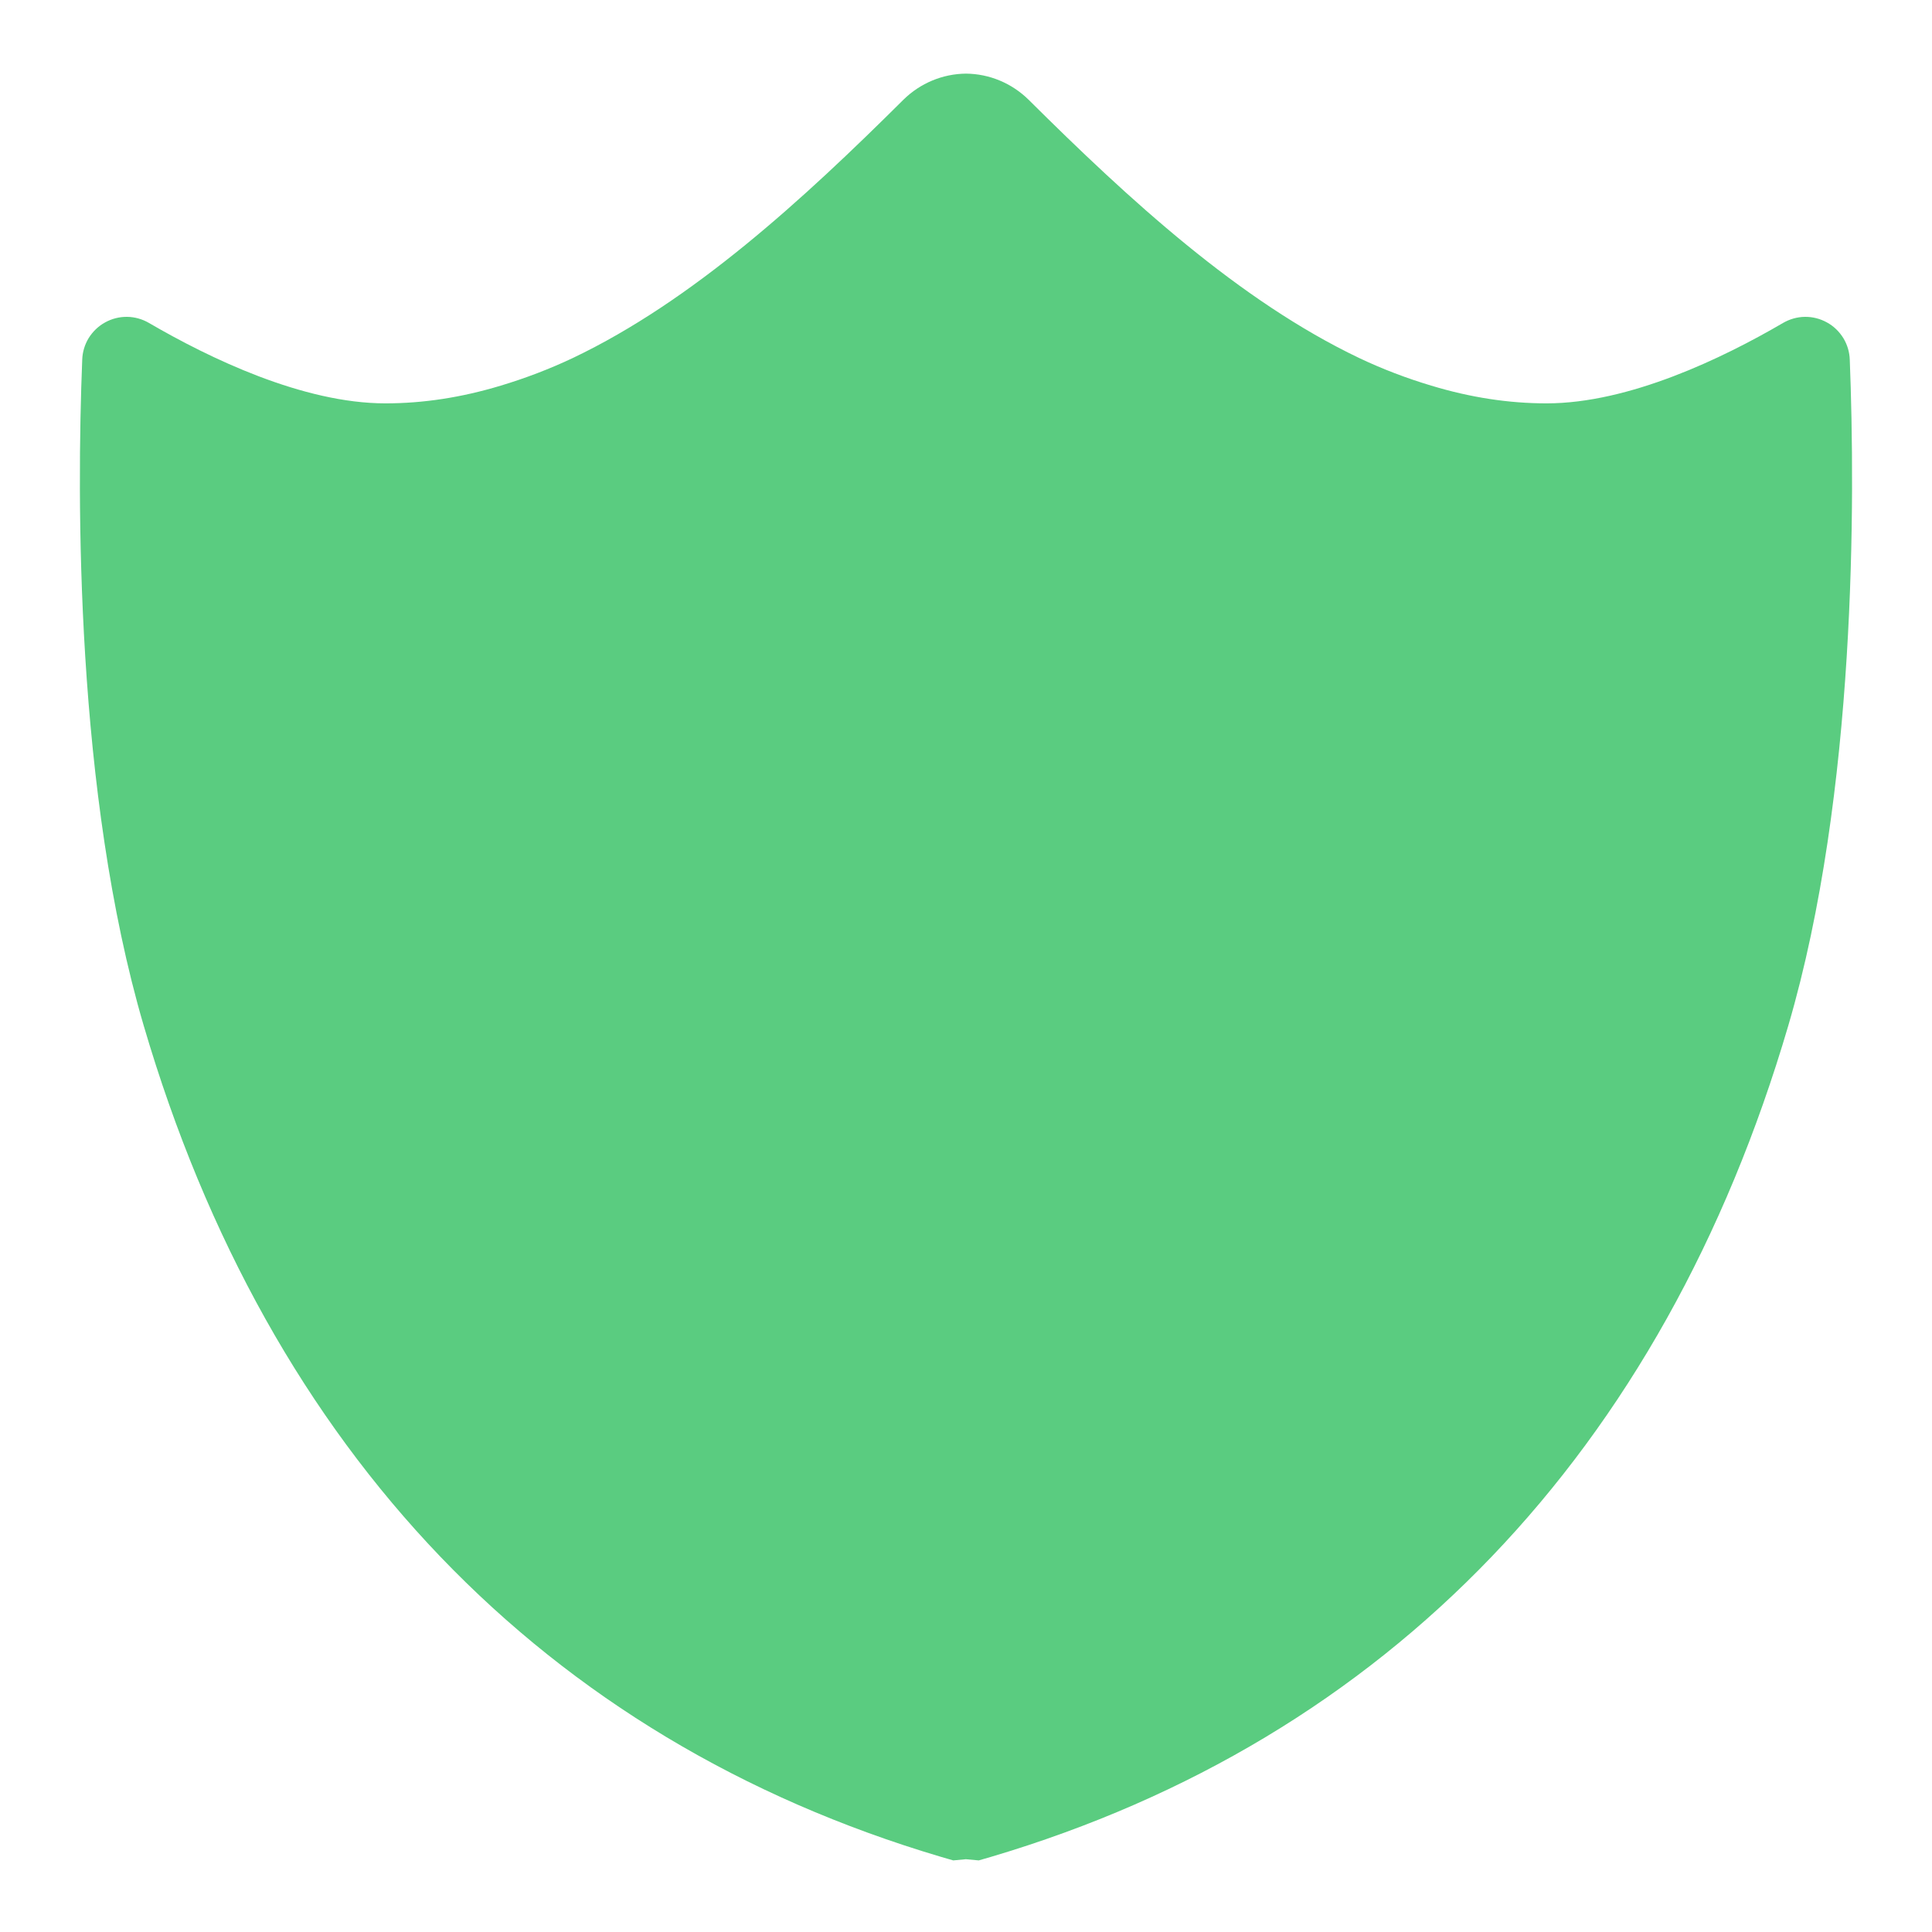
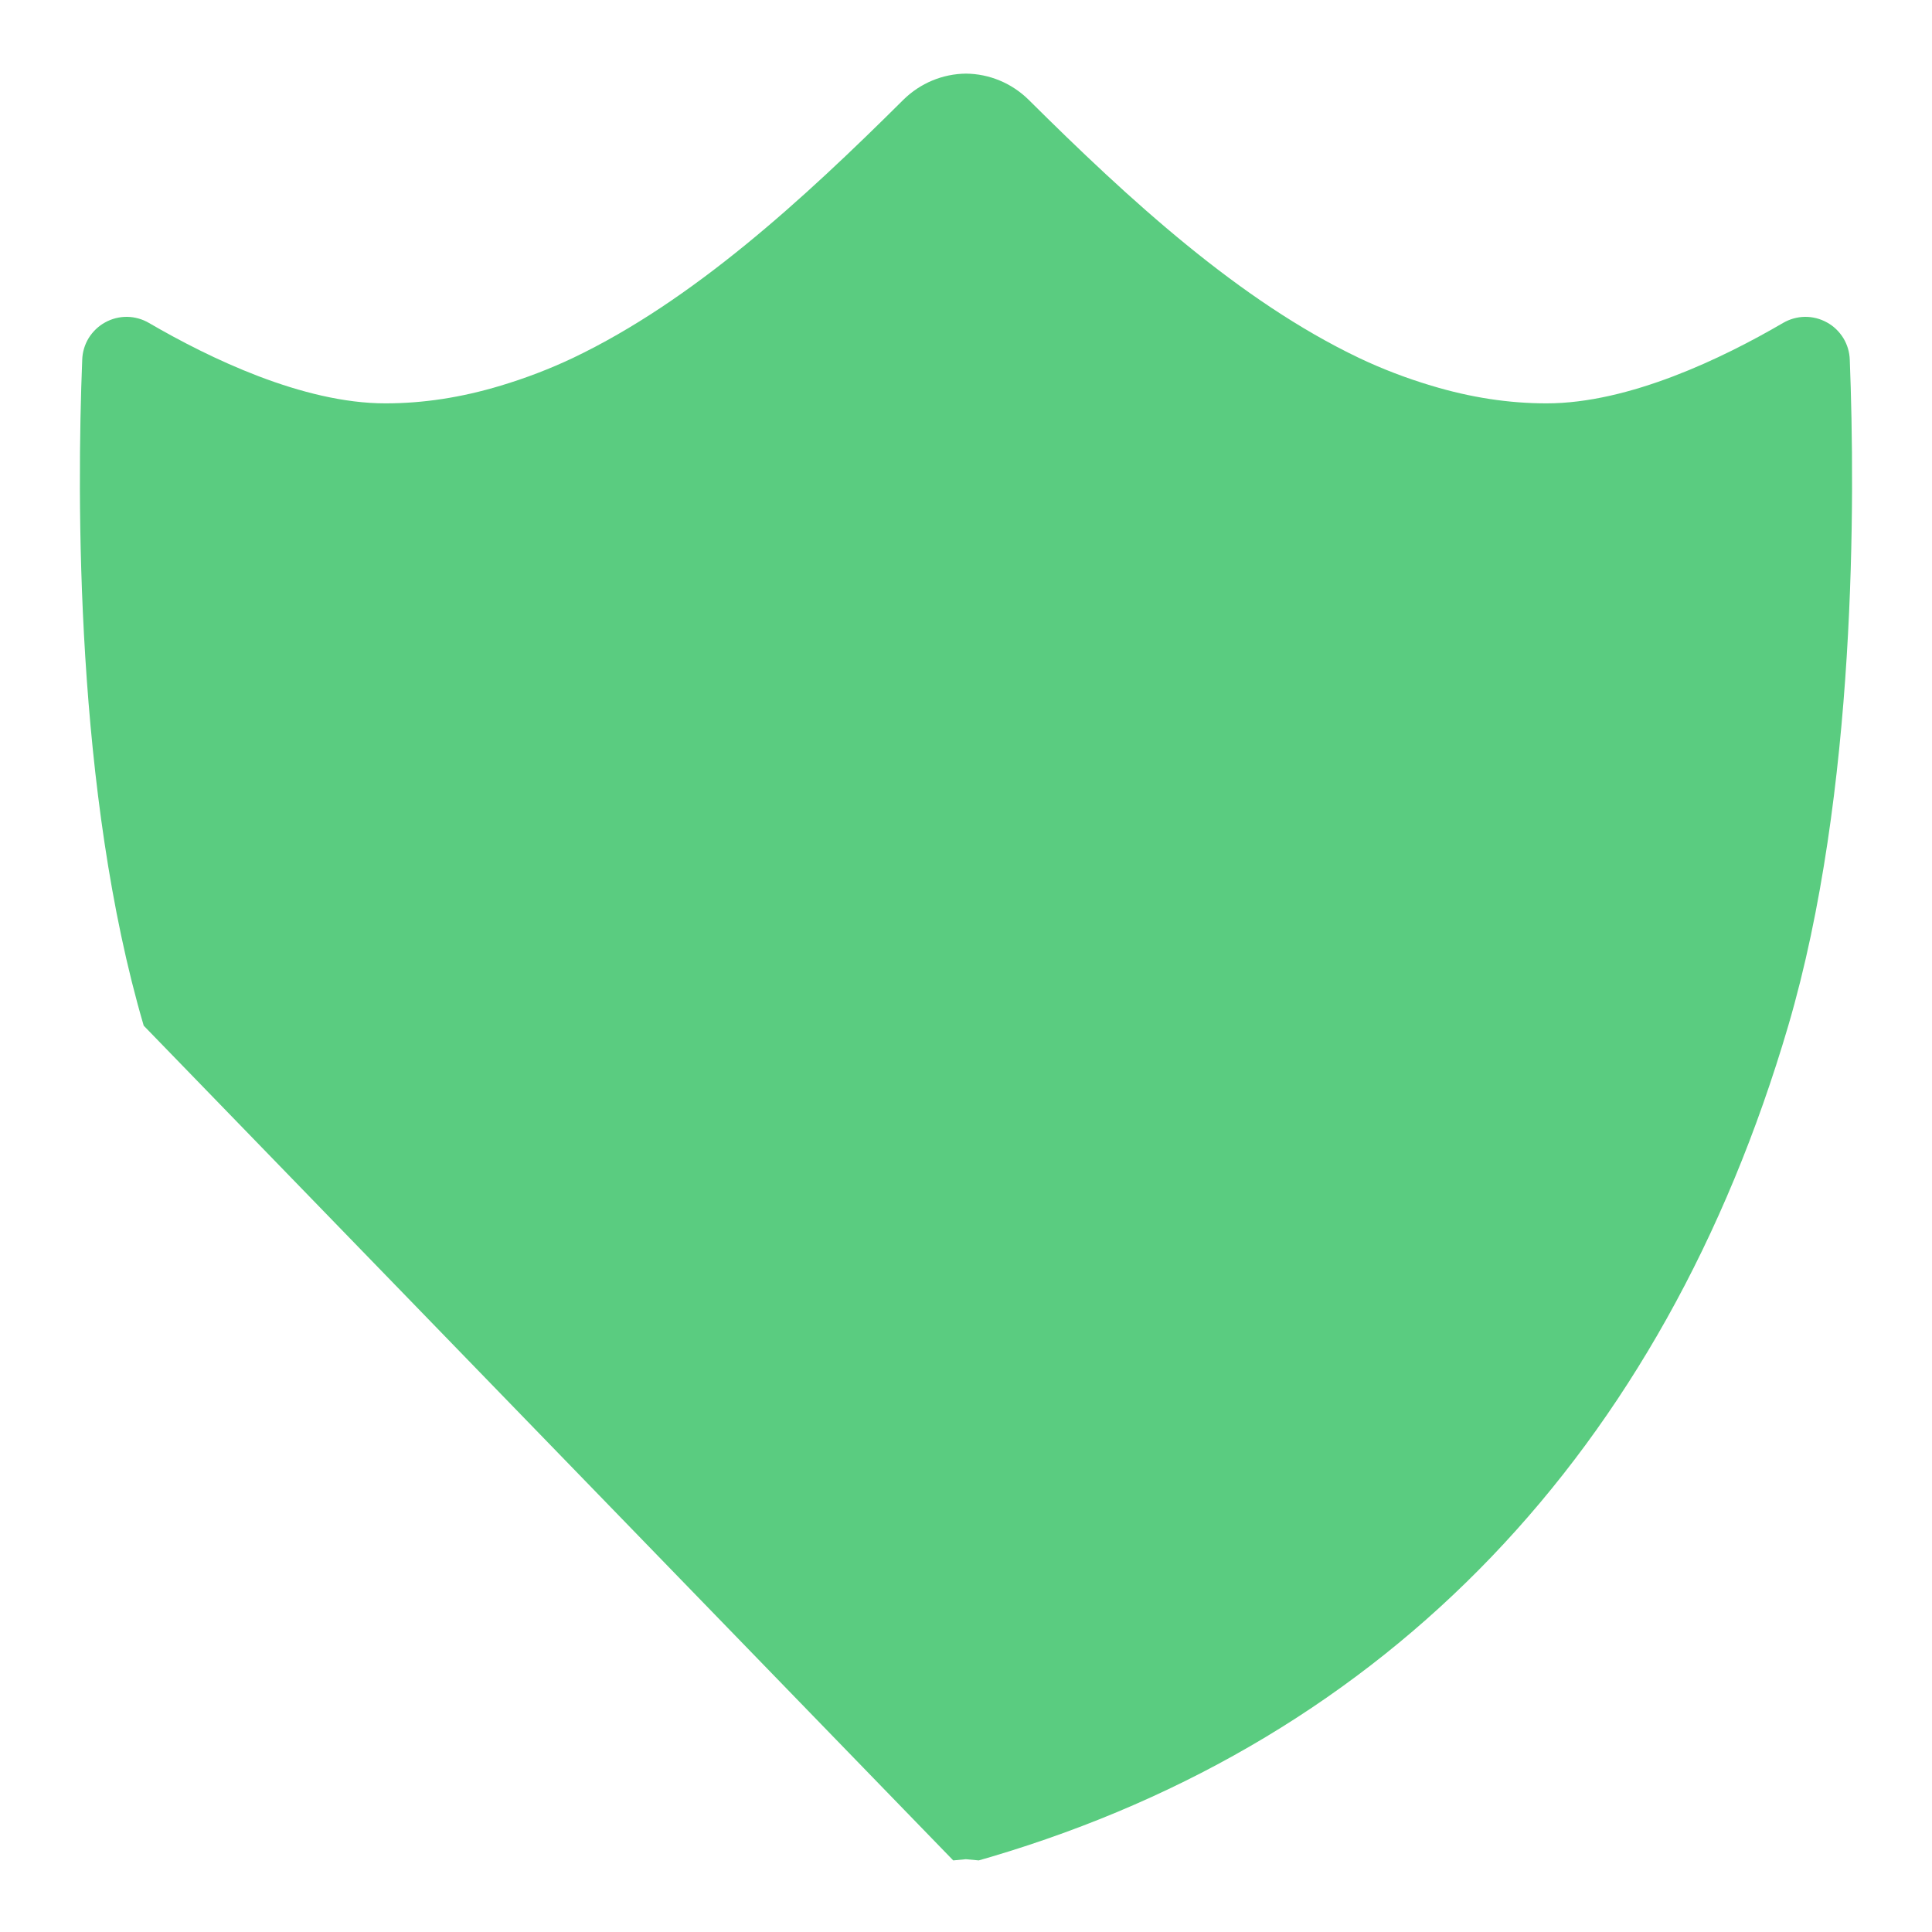
<svg xmlns="http://www.w3.org/2000/svg" width="18" height="18" viewBox="0 0 18 18" fill="none">
-   <path d="M17.234 3.353C17.232 3.281 17.211 3.211 17.174 3.15C17.136 3.089 17.084 3.038 17.021 3.004C16.958 2.969 16.887 2.951 16.815 2.952C16.744 2.953 16.674 2.973 16.612 3.009C16.052 3.336 15.18 3.758 14.409 3.758C14.058 3.758 13.702 3.704 13.335 3.593C13.104 3.524 12.879 3.438 12.662 3.335C11.547 2.803 10.523 1.863 9.582 0.928C9.426 0.775 9.218 0.688 9 0.686C8.782 0.688 8.574 0.775 8.418 0.928C7.478 1.863 6.453 2.803 5.338 3.335H5.338C5.12 3.438 4.895 3.524 4.665 3.593C4.298 3.704 3.941 3.758 3.591 3.758C2.82 3.758 1.948 3.335 1.388 3.009C1.327 2.973 1.256 2.953 1.185 2.952C1.113 2.951 1.042 2.969 0.979 3.004C0.917 3.038 0.864 3.089 0.826 3.15C0.789 3.211 0.768 3.281 0.766 3.353C0.715 4.634 0.702 7.386 1.339 9.556C2.505 13.525 5.072 16.203 8.764 17.299L8.881 17.333L8.998 17.322V17.333V17.322H9L9.119 17.333L9.236 17.299C12.928 16.203 15.495 13.525 16.661 9.556C17.298 7.386 17.284 4.634 17.234 3.353Z" fill="#5ACC80" />
+   <path d="M17.234 3.353C17.232 3.281 17.211 3.211 17.174 3.15C17.136 3.089 17.084 3.038 17.021 3.004C16.958 2.969 16.887 2.951 16.815 2.952C16.744 2.953 16.674 2.973 16.612 3.009C16.052 3.336 15.18 3.758 14.409 3.758C14.058 3.758 13.702 3.704 13.335 3.593C13.104 3.524 12.879 3.438 12.662 3.335C11.547 2.803 10.523 1.863 9.582 0.928C9.426 0.775 9.218 0.688 9 0.686C8.782 0.688 8.574 0.775 8.418 0.928C7.478 1.863 6.453 2.803 5.338 3.335H5.338C5.12 3.438 4.895 3.524 4.665 3.593C4.298 3.704 3.941 3.758 3.591 3.758C2.82 3.758 1.948 3.335 1.388 3.009C1.327 2.973 1.256 2.953 1.185 2.952C1.113 2.951 1.042 2.969 0.979 3.004C0.917 3.038 0.864 3.089 0.826 3.15C0.789 3.211 0.768 3.281 0.766 3.353C0.715 4.634 0.702 7.386 1.339 9.556L8.881 17.333L8.998 17.322V17.333V17.322H9L9.119 17.333L9.236 17.299C12.928 16.203 15.495 13.525 16.661 9.556C17.298 7.386 17.284 4.634 17.234 3.353Z" fill="#5ACC80" />
</svg>